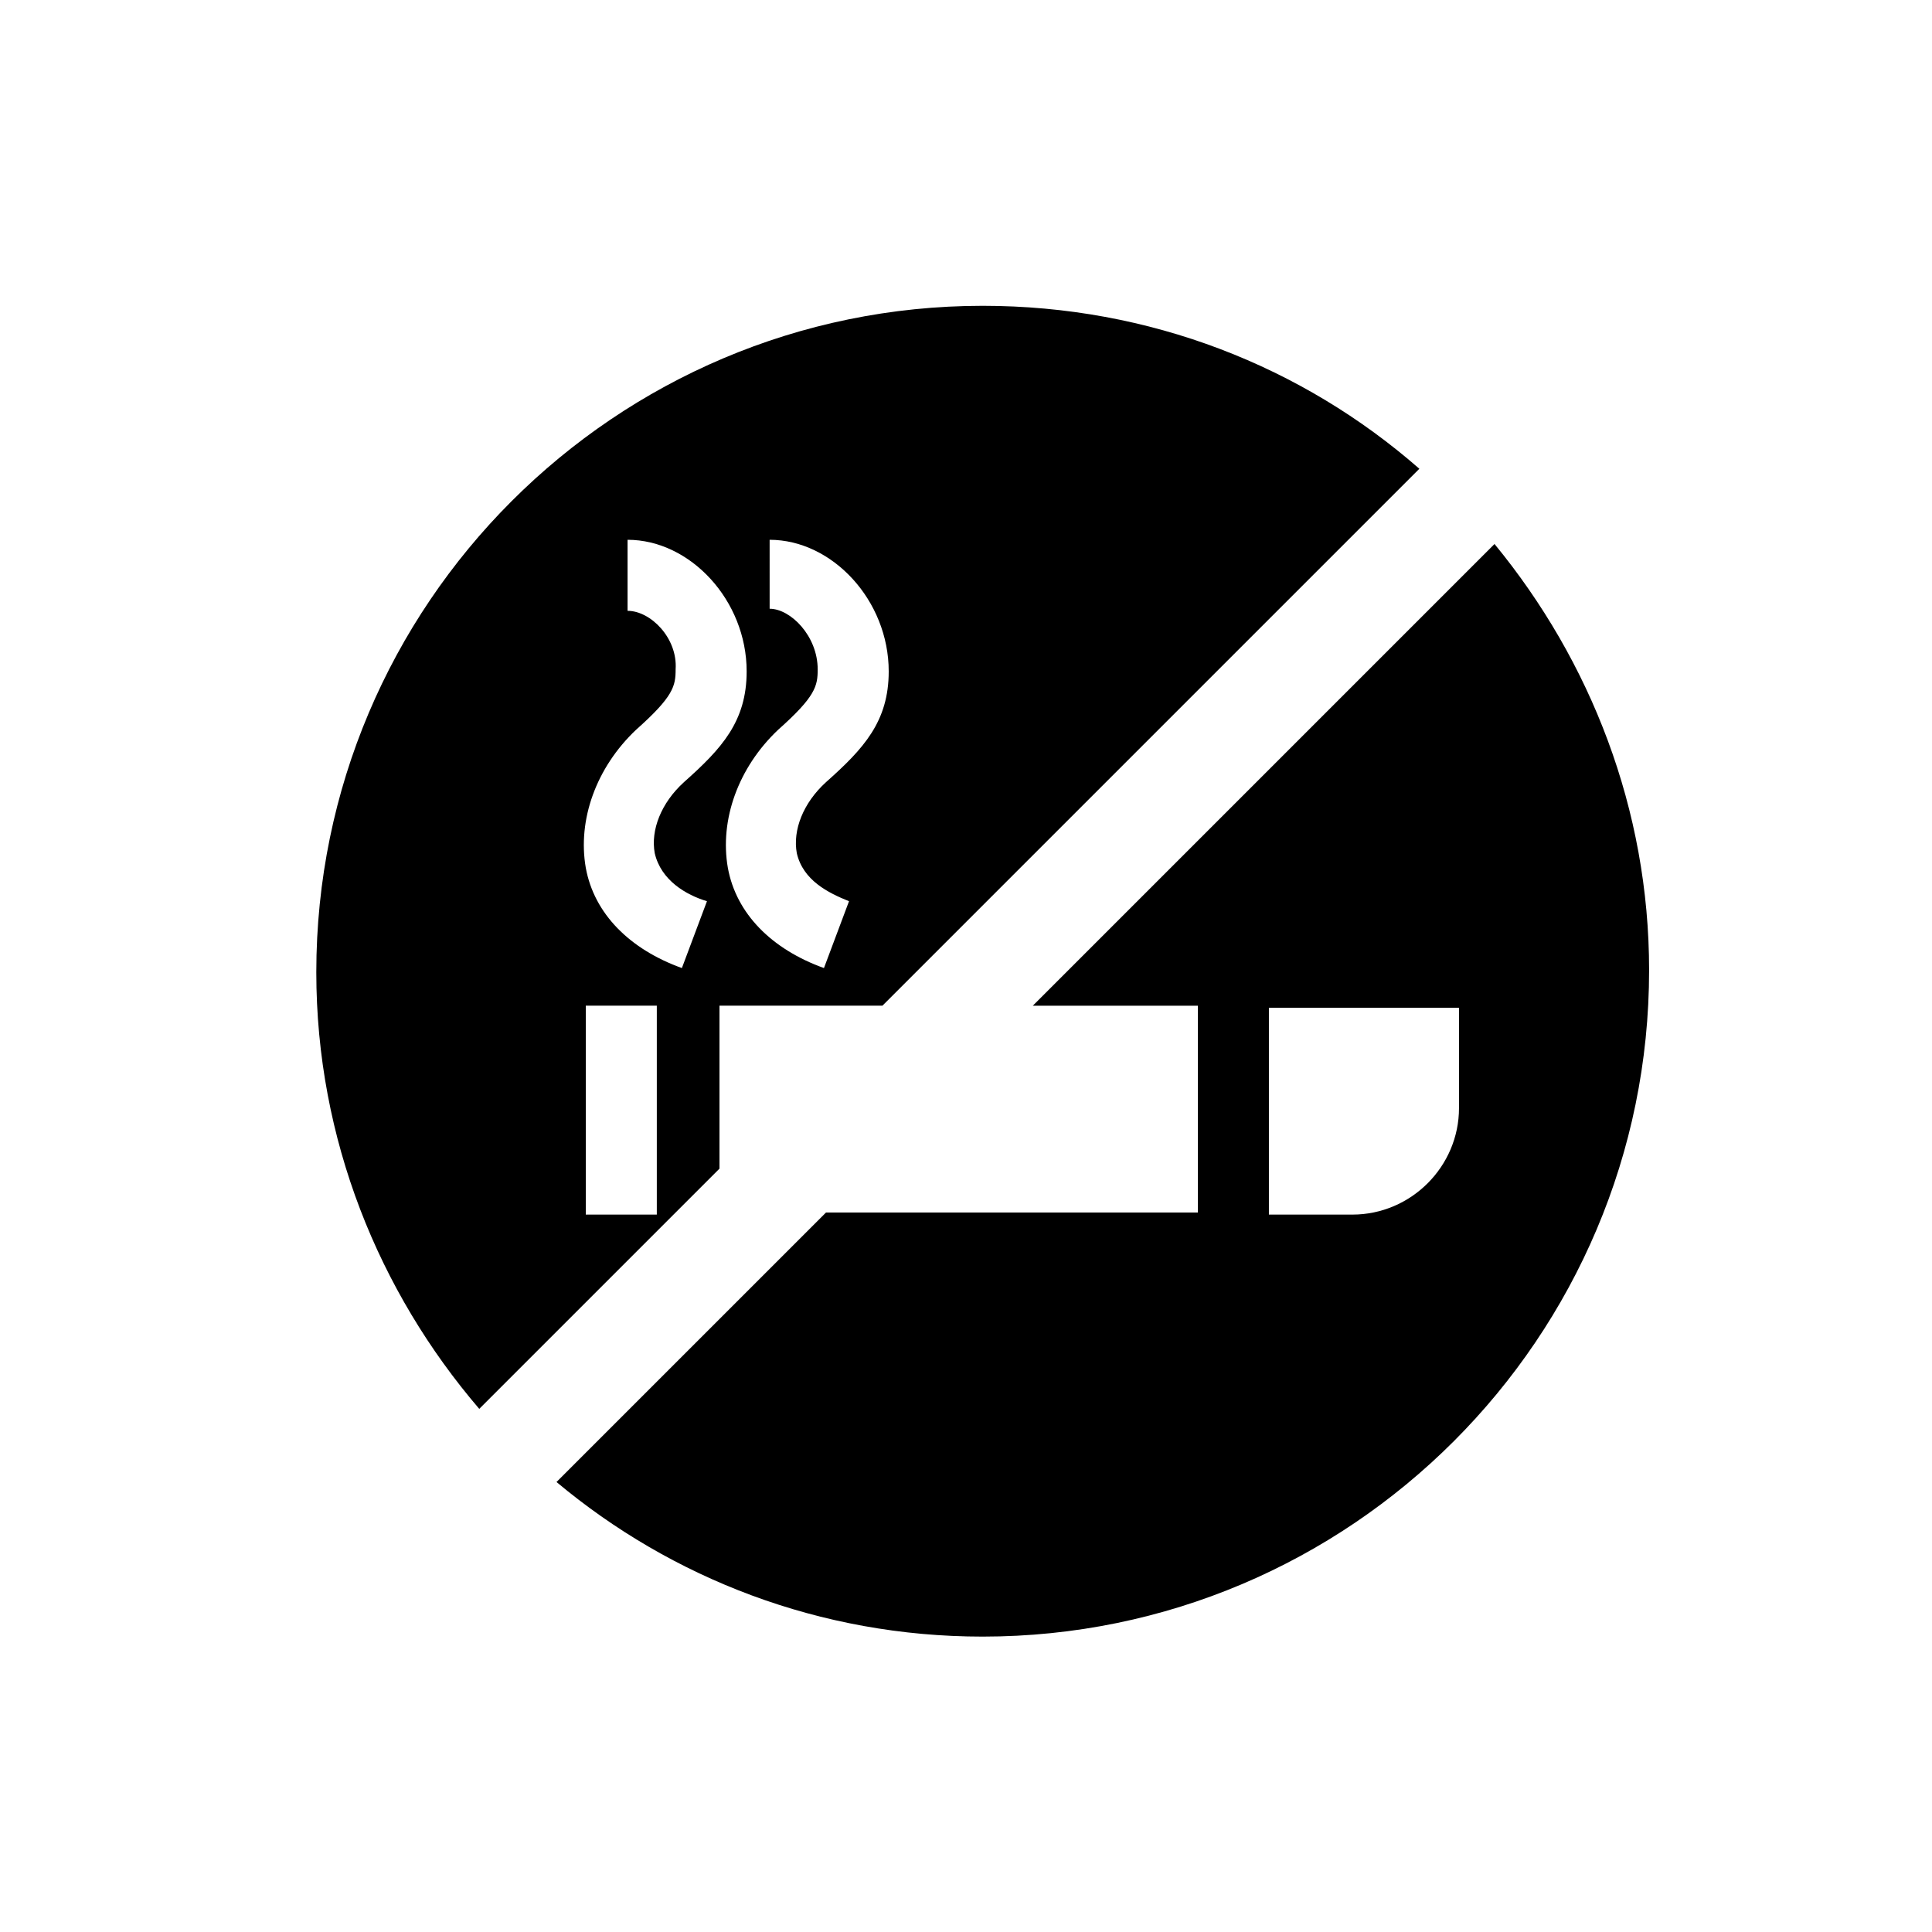
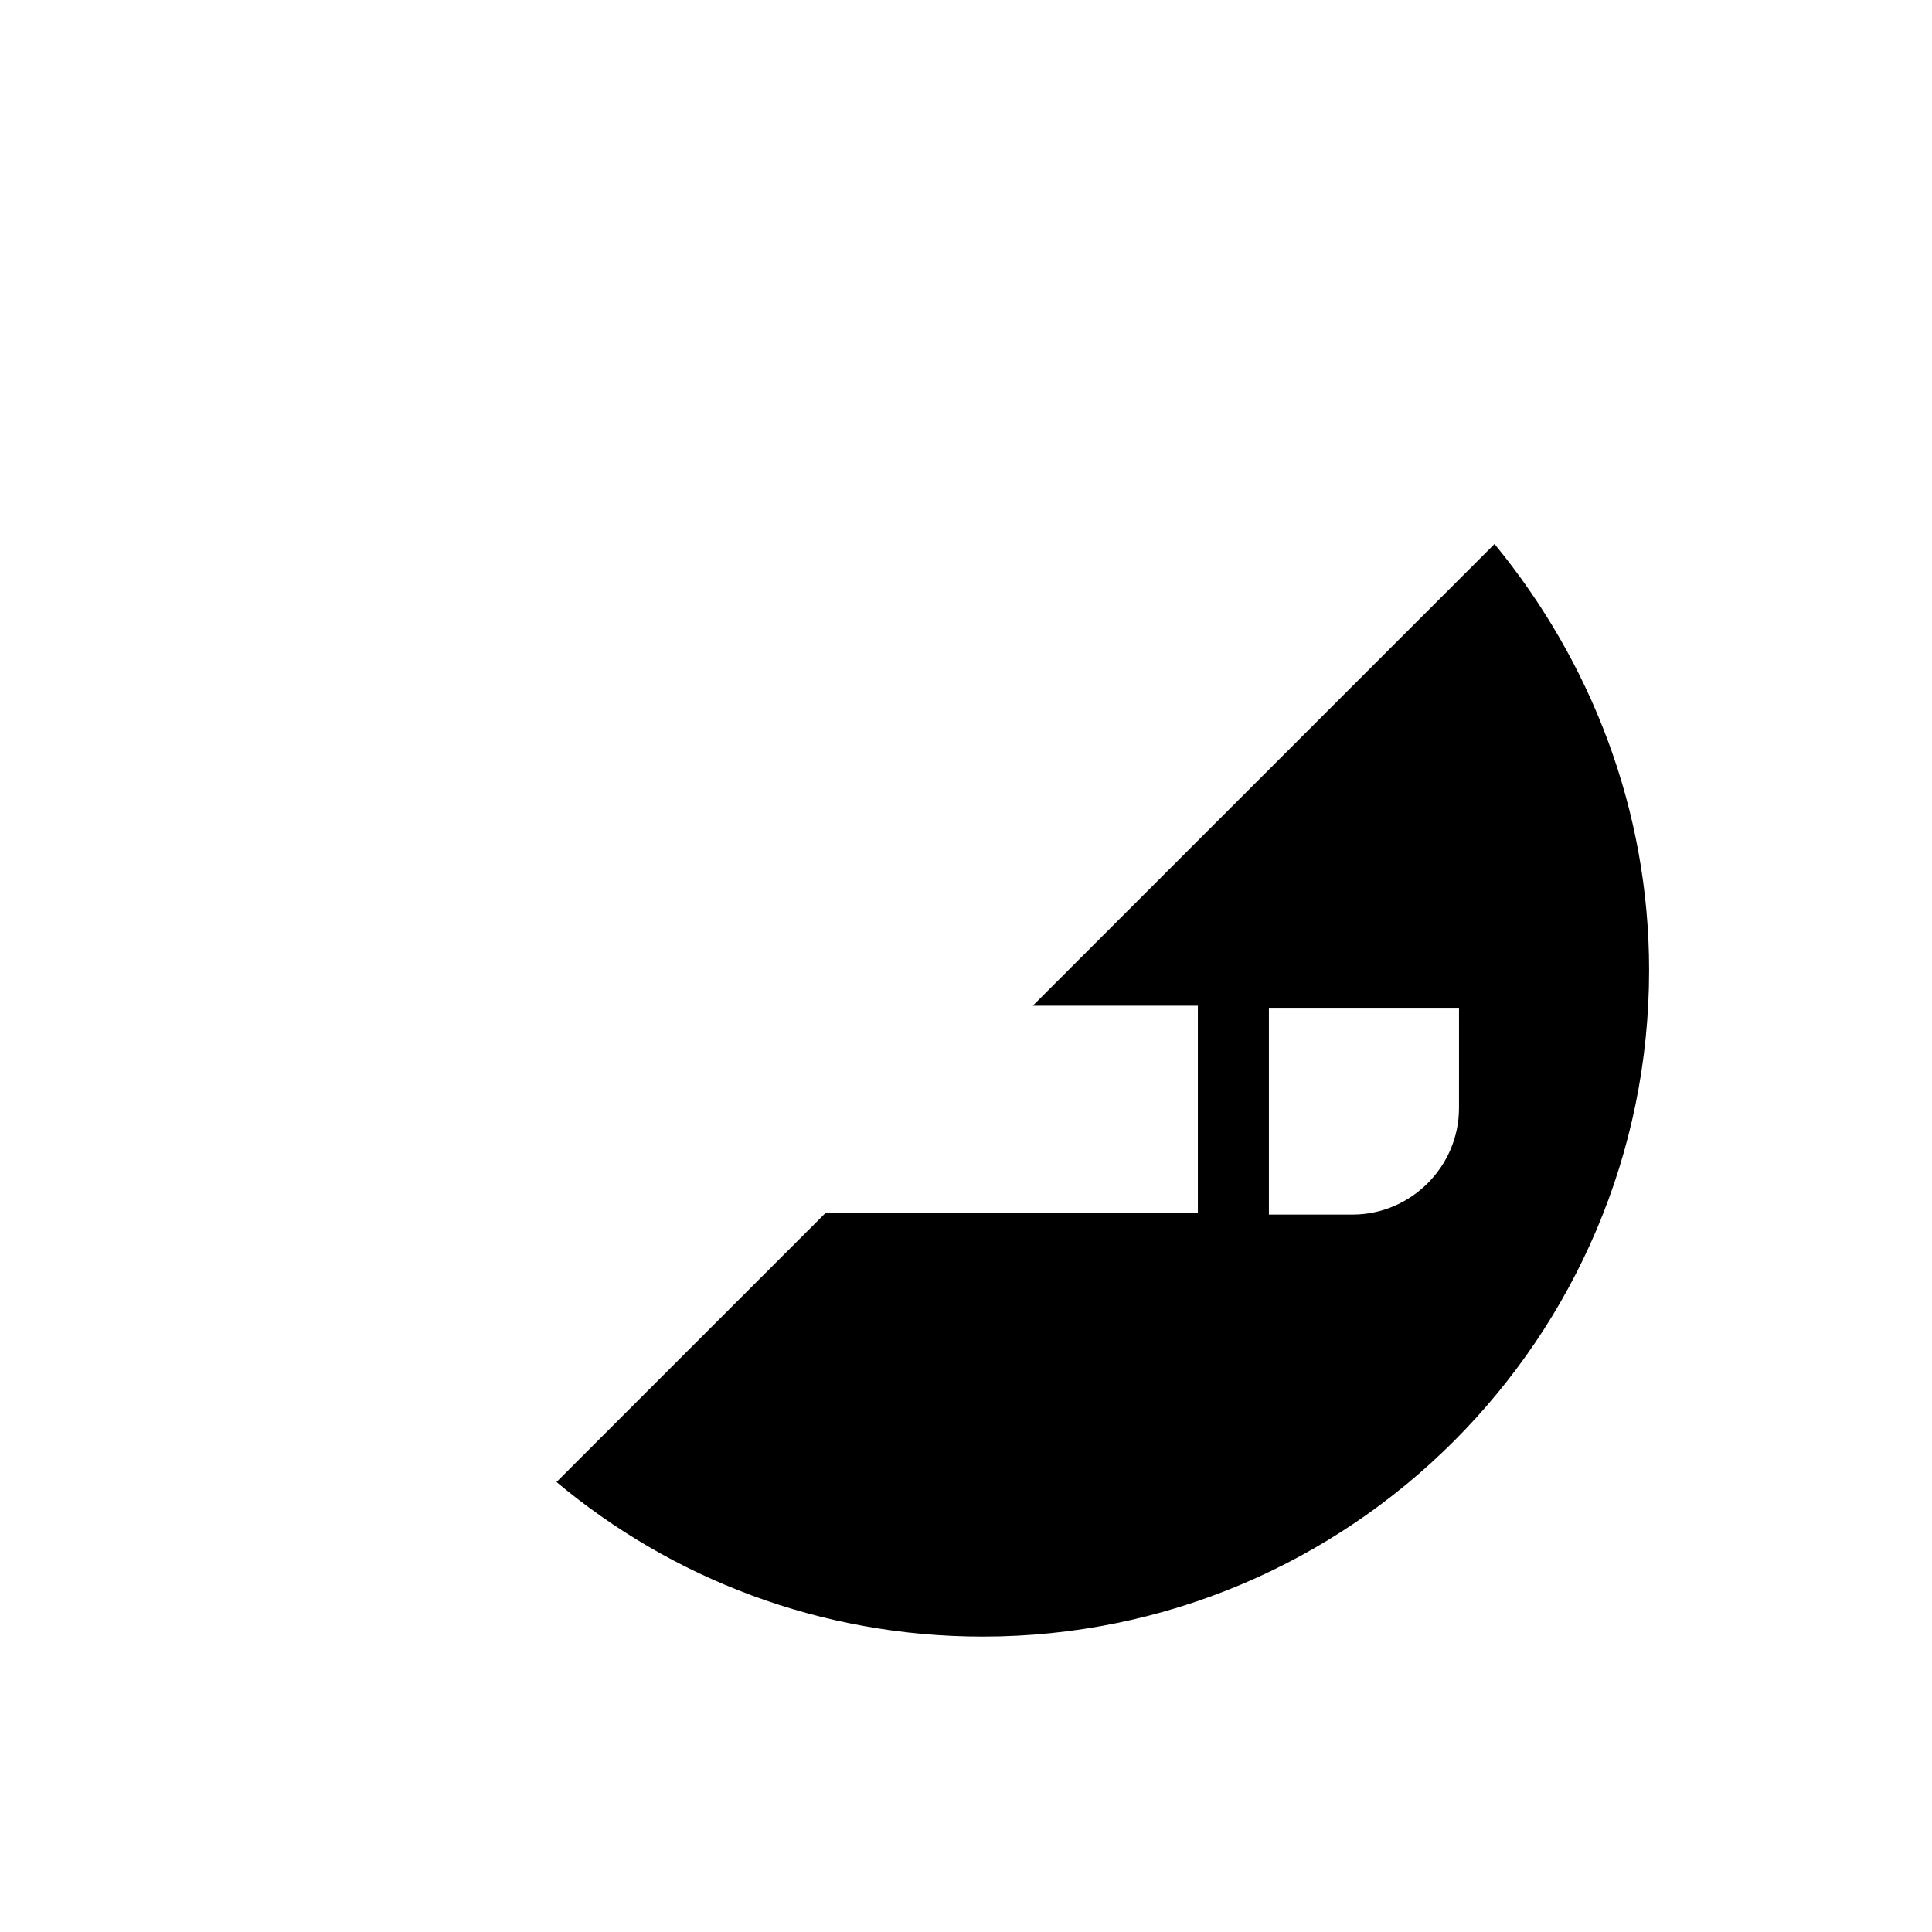
<svg xmlns="http://www.w3.org/2000/svg" fill="#000000" width="800px" height="800px" version="1.1" viewBox="144 144 512 512">
  <g>
    <path d="m417.71 410.52h43.738v54.809h-98.547l-71.422 71.418c30.449 25.469 69.758 40.969 112.94 40.969 97.441 0 176.61-79.172 176.61-176.61 0-42.629-15.5-81.938-40.969-112.94zm112.94 27.125c0 15.5-12.734 28.234-28.234 28.234h-22.145v-54.809h50.383z" />
-     <path d="m334.67 453.7v-43.184h43.184l142.29-142.29c-31.004-27.129-71.418-43.184-115.71-43.184-97.441 0-176.61 79.172-176.61 176.61 0 44.289 16.609 84.707 43.184 115.71zm-16.609 12.18h-18.824v-55.363h18.824zm29.898-178.83c16.609 0 31.559 16.055 31.559 34.879 0 13.289-6.644 20.484-16.609 29.344-6.09 5.535-8.859 12.734-7.75 18.824 1.66 7.199 8.305 10.52 13.84 12.734l-6.644 17.715c-13.84-4.984-23.254-14.395-25.469-26.574-2.215-12.734 2.769-26.574 13.289-36.539 9.965-8.859 10.52-11.625 10.52-16.055 0-8.859-7.199-16.055-12.734-16.055zm-37.648 18.824v-18.824c16.609 0 31.559 16.055 31.559 34.879 0 13.289-6.644 20.484-16.609 29.344-6.09 5.535-8.859 12.734-7.75 18.824 1.66 7.199 8.305 11.074 13.84 12.734l-6.644 17.715c-13.84-4.984-23.254-14.395-25.469-26.574-2.215-12.734 2.769-26.574 13.289-36.539 9.965-8.859 10.52-11.625 10.52-16.055 0.555-8.305-6.644-15.504-12.734-15.504z" />
  </g>
</svg>